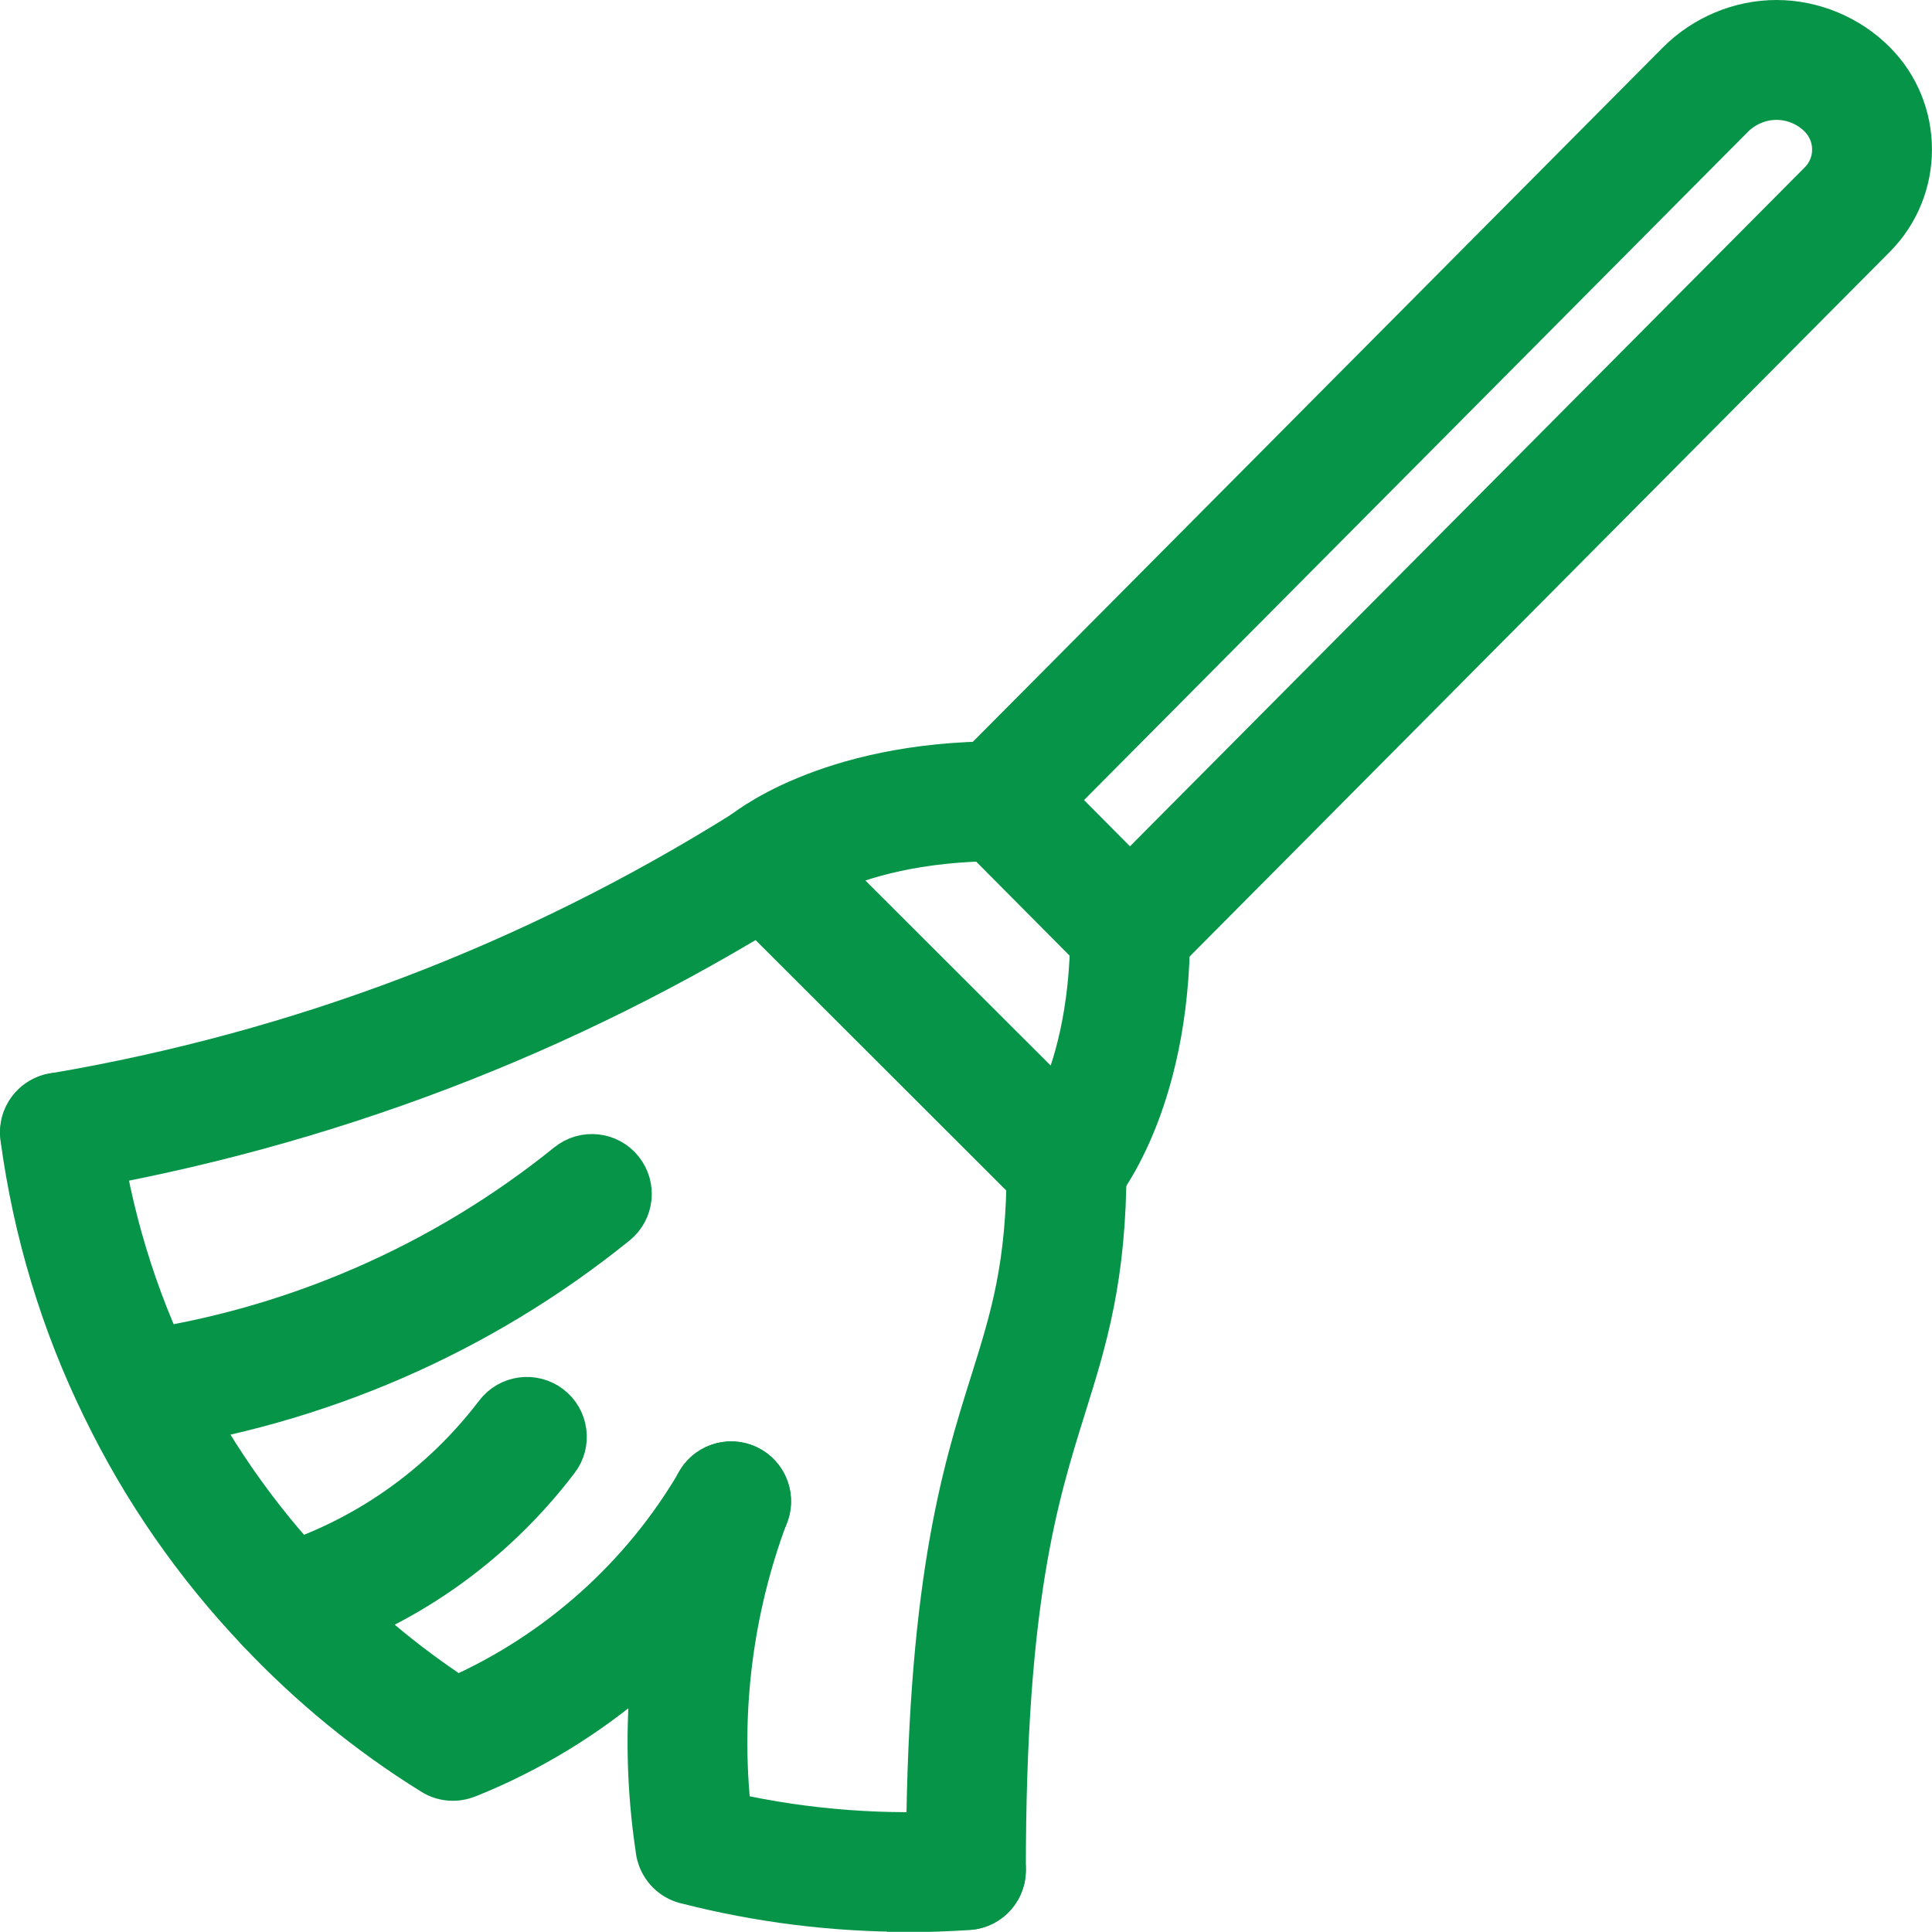
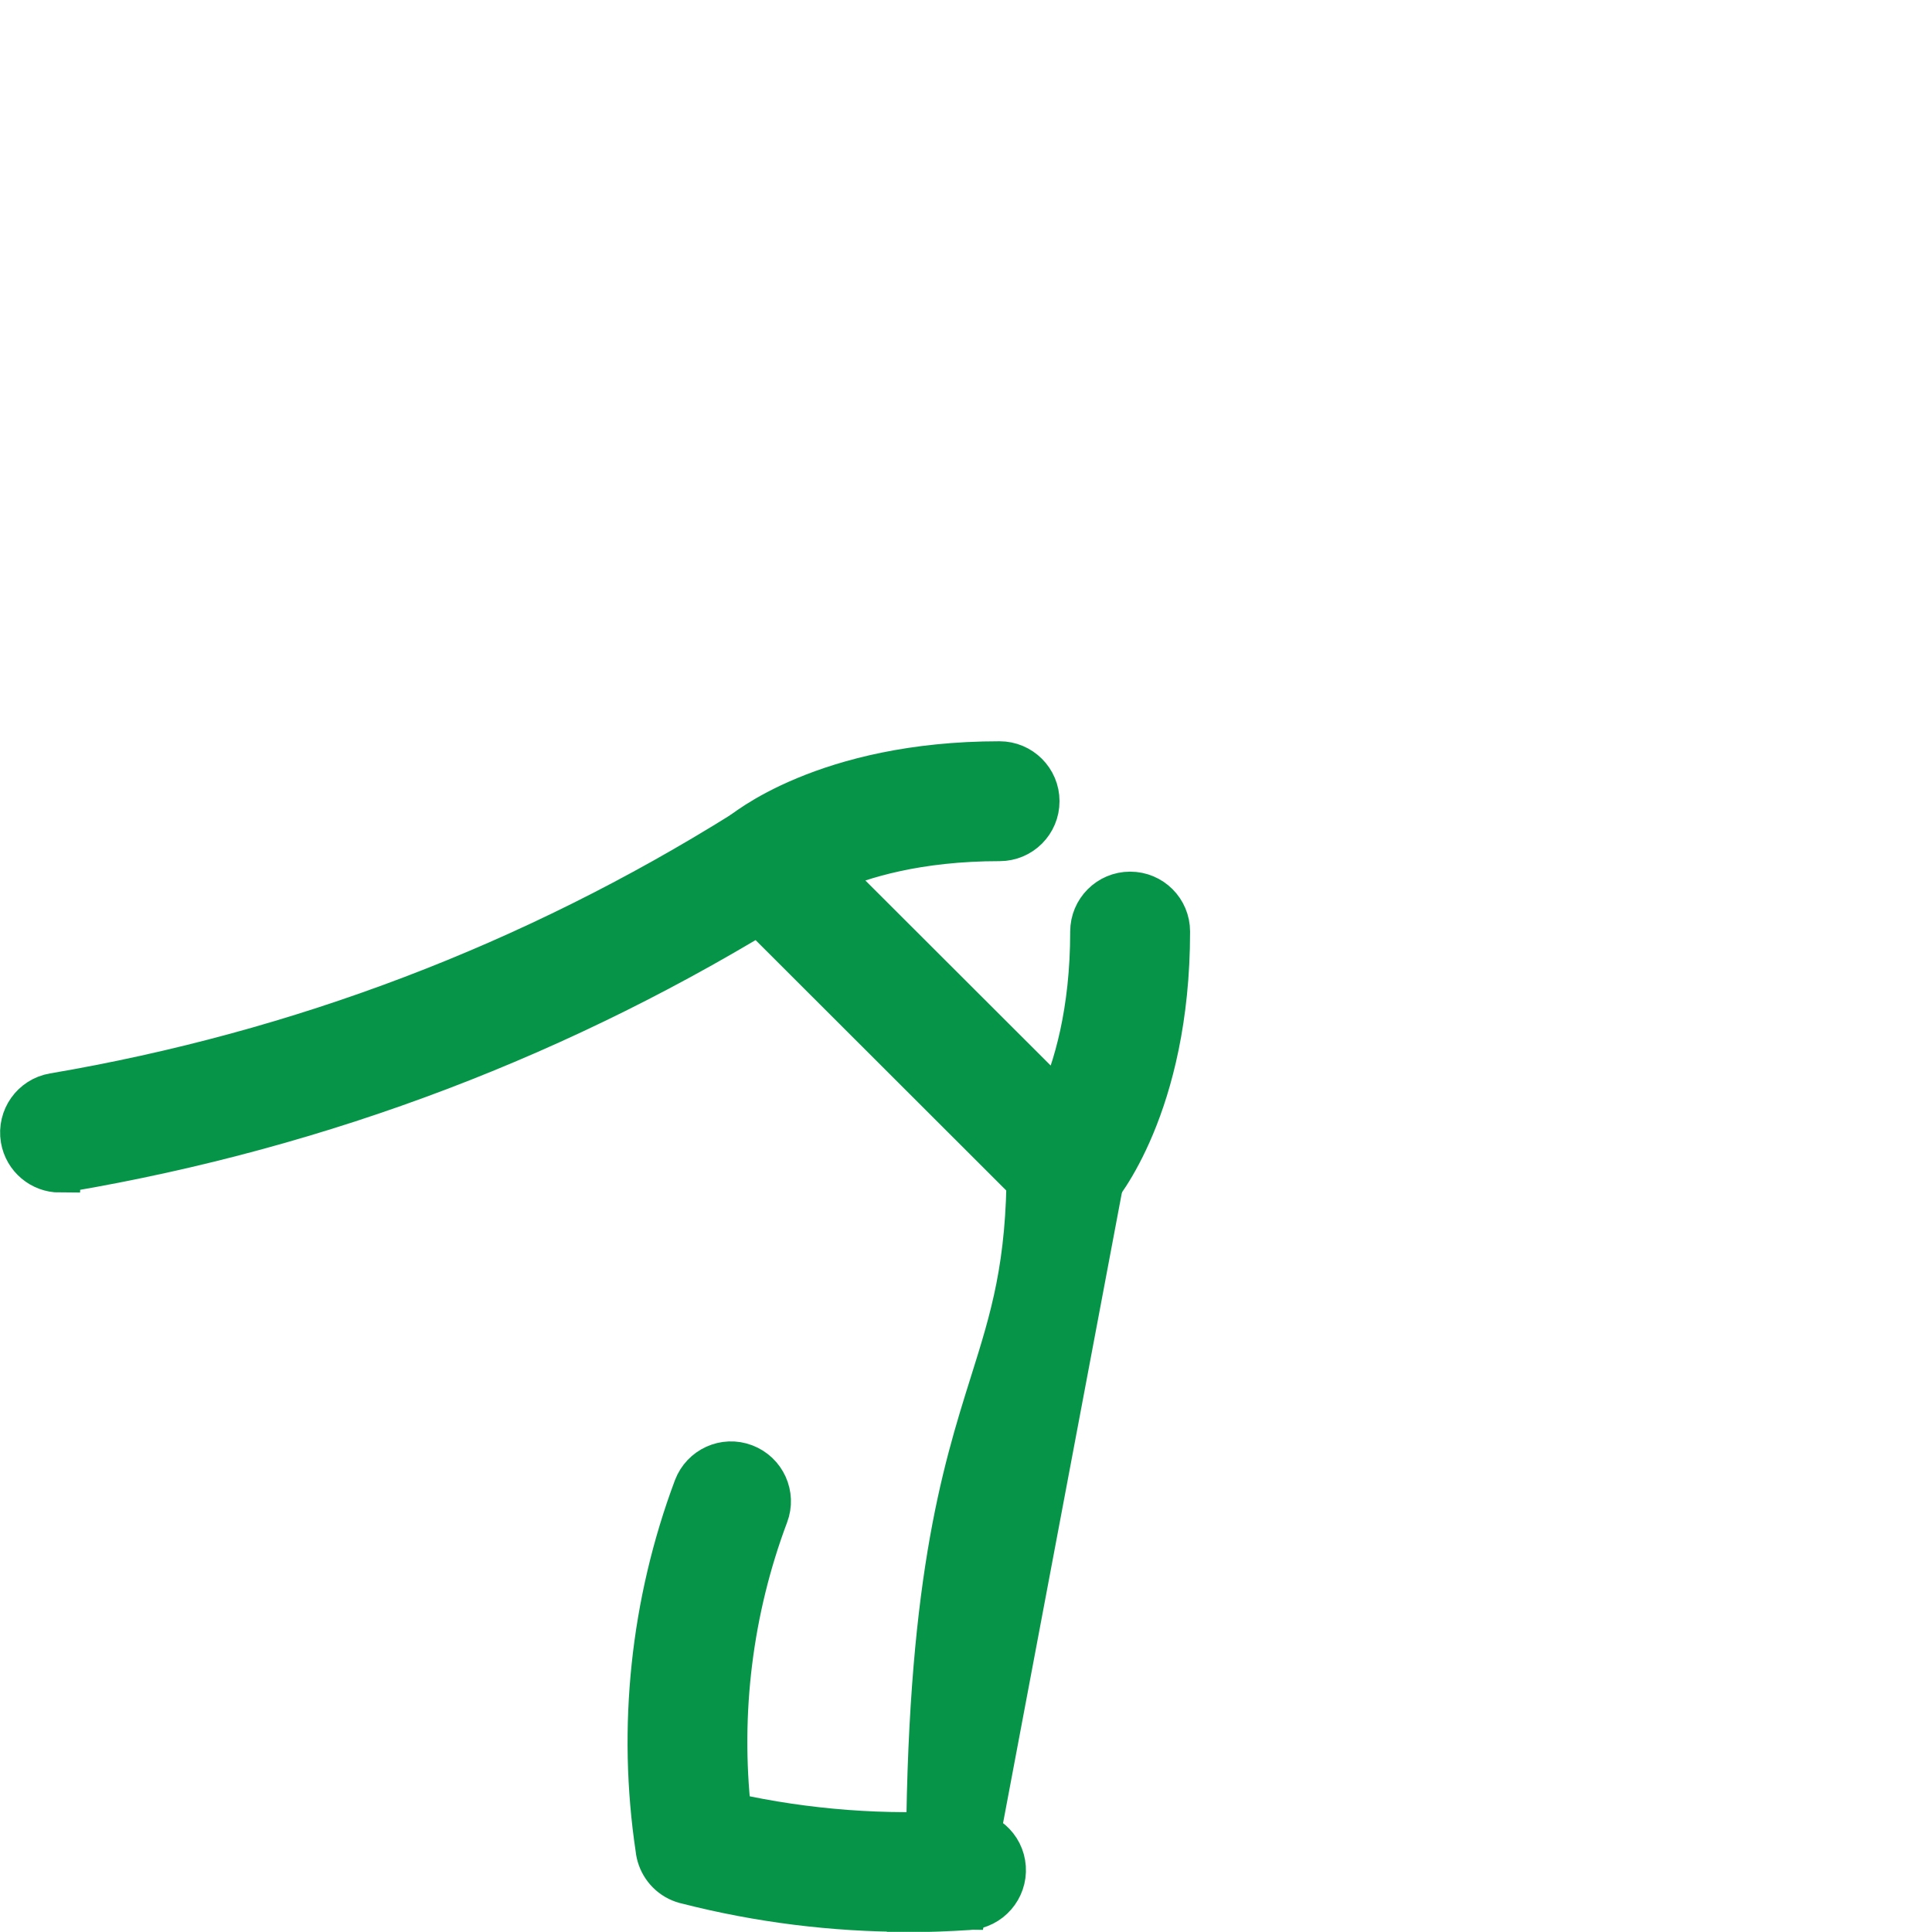
<svg xmlns="http://www.w3.org/2000/svg" id="Layer_2" data-name="Layer 2" viewBox="0 0 117.65 117.64">
  <defs>
    <style> .cls-1 { fill: #069548; stroke: #069548; stroke-miterlimit: 10; stroke-width: 2.5px; } </style>
  </defs>
  <g id="Layer_1-2" data-name="Layer 1">
    <g>
-       <path class="cls-1" d="M68.81,59.12h0c-.64,0-1.25-.25-1.7-.71l-7.95-8c-.93-.94-.93-2.45,0-3.38L102.16,3.76c1.59-1.59,3.78-2.51,6.02-2.51s4.44.92,6.02,2.51c2.93,2.94,2.93,7.74,0,10.69l-43.68,43.96c-.45.45-1.06.71-1.7.71ZM64.25,48.72l4.56,4.59L110.79,11.07c1.08-1.08,1.08-2.84,0-3.93-.69-.7-1.64-1.09-2.61-1.09s-1.93.4-2.62,1.09l-41.31,41.58Z" />
      <path class="cls-1" d="M64.95,73.41c-.63,0-1.24-.25-1.69-.7l-18.39-18.37c-.47-.47-.73-1.12-.7-1.78.02-.67.32-1.29.82-1.73.21-.18,5.23-4.44,15.88-4.44,1.32,0,2.4,1.07,2.4,2.4s-1.07,2.4-2.4,2.4c-4.96,0-8.38,1.04-10.42,1.95l14.01,13.99c.91-2.04,1.96-5.46,1.96-10.4,0-1.32,1.07-2.4,2.4-2.4s2.4,1.07,2.4,2.4c0,10.65-4.27,15.66-4.45,15.87-.44.5-1.06.8-1.72.82-.03,0-.05,0-.08,0Z" />
      <path class="cls-1" d="M3.65,71.37c-1.15,0-2.16-.83-2.36-2-.22-1.31.66-2.55,1.96-2.77,15-2.55,29.14-7.93,42.04-16,1.12-.7,2.6-.36,3.31.76.7,1.12.36,2.6-.76,3.31-13.43,8.4-28.16,14-43.78,16.66-.14.02-.27.03-.41.03Z" />
-       <path class="cls-1" d="M58.82,116.27c-1.32,0-2.4-1.07-2.4-2.4,0-17.22,2.16-24.13,3.9-29.67,1.25-3.98,2.23-7.12,2.23-13.19,0-1.32,1.07-2.4,2.4-2.4s2.4,1.07,2.4,2.4c0,6.8-1.19,10.6-2.45,14.63-1.72,5.51-3.68,11.75-3.68,28.24,0,1.32-1.07,2.4-2.4,2.4Z" />
+       <path class="cls-1" d="M58.82,116.27c-1.32,0-2.4-1.07-2.4-2.4,0-17.22,2.16-24.13,3.9-29.67,1.25-3.98,2.23-7.12,2.23-13.19,0-1.32,1.07-2.4,2.4-2.4s2.4,1.07,2.4,2.4Z" />
      <path class="cls-1" d="M55.27,116.39c-4.53,0-9.03-.56-13.42-1.68-.2-.04-.39-.11-.58-.2-.76-.38-1.24-1.12-1.32-1.92-1.11-7.4-.3-15.01,2.32-22.01.47-1.24,1.85-1.87,3.09-1.4,1.24.47,1.87,1.85,1.4,3.09-2.17,5.78-2.94,12.02-2.26,18.15,4.63,1.03,9.39,1.39,14.16,1.07,1.33-.08,2.47.91,2.56,2.23.09,1.32-.91,2.47-2.23,2.56-1.24.08-2.48.13-3.72.13Z" />
-       <path class="cls-1" d="M27.58,108.41c-.48,0-.93-.14-1.31-.39-3.88-2.41-7.43-5.32-10.57-8.65-3.85-4.05-7.03-8.63-9.45-13.63-2.52-5.14-4.2-10.68-4.98-16.46-.18-1.31.74-2.52,2.06-2.7,1.31-.18,2.52.74,2.7,2.06.71,5.27,2.24,10.32,4.54,15,2.2,4.56,5.1,8.73,8.62,12.43,2.59,2.75,5.49,5.18,8.63,7.24,6.1-2.71,11.27-7.32,14.64-13.1.67-1.14,2.14-1.53,3.28-.86,1.14.67,1.53,2.14.86,3.28-4.1,7.02-10.5,12.54-18.03,15.57-.3.13-.63.21-.98.21Z" />
-       <path class="cls-1" d="M8.42,87.1c-1.18,0-2.2-.87-2.37-2.07-.18-1.31.73-2.53,2.04-2.71,9.69-1.36,18.84-5.33,26.45-11.48,1.03-.83,2.54-.67,3.37.36.83,1.03.67,2.54-.36,3.37-8.29,6.7-18.25,11.02-28.8,12.5-.11.02-.23.02-.34.02Z" />
-       <path class="cls-1" d="M17.44,100.12c-1.03,0-1.98-.66-2.29-1.7-.39-1.27.32-2.61,1.59-3,5.37-1.65,10.02-4.89,13.44-9.38.8-1.05,2.31-1.25,3.36-.45,1.05.8,1.26,2.31.45,3.36-4.03,5.29-9.51,9.11-15.85,11.05-.23.07-.47.11-.7.11Z" />
    </g>
  </g>
</svg>